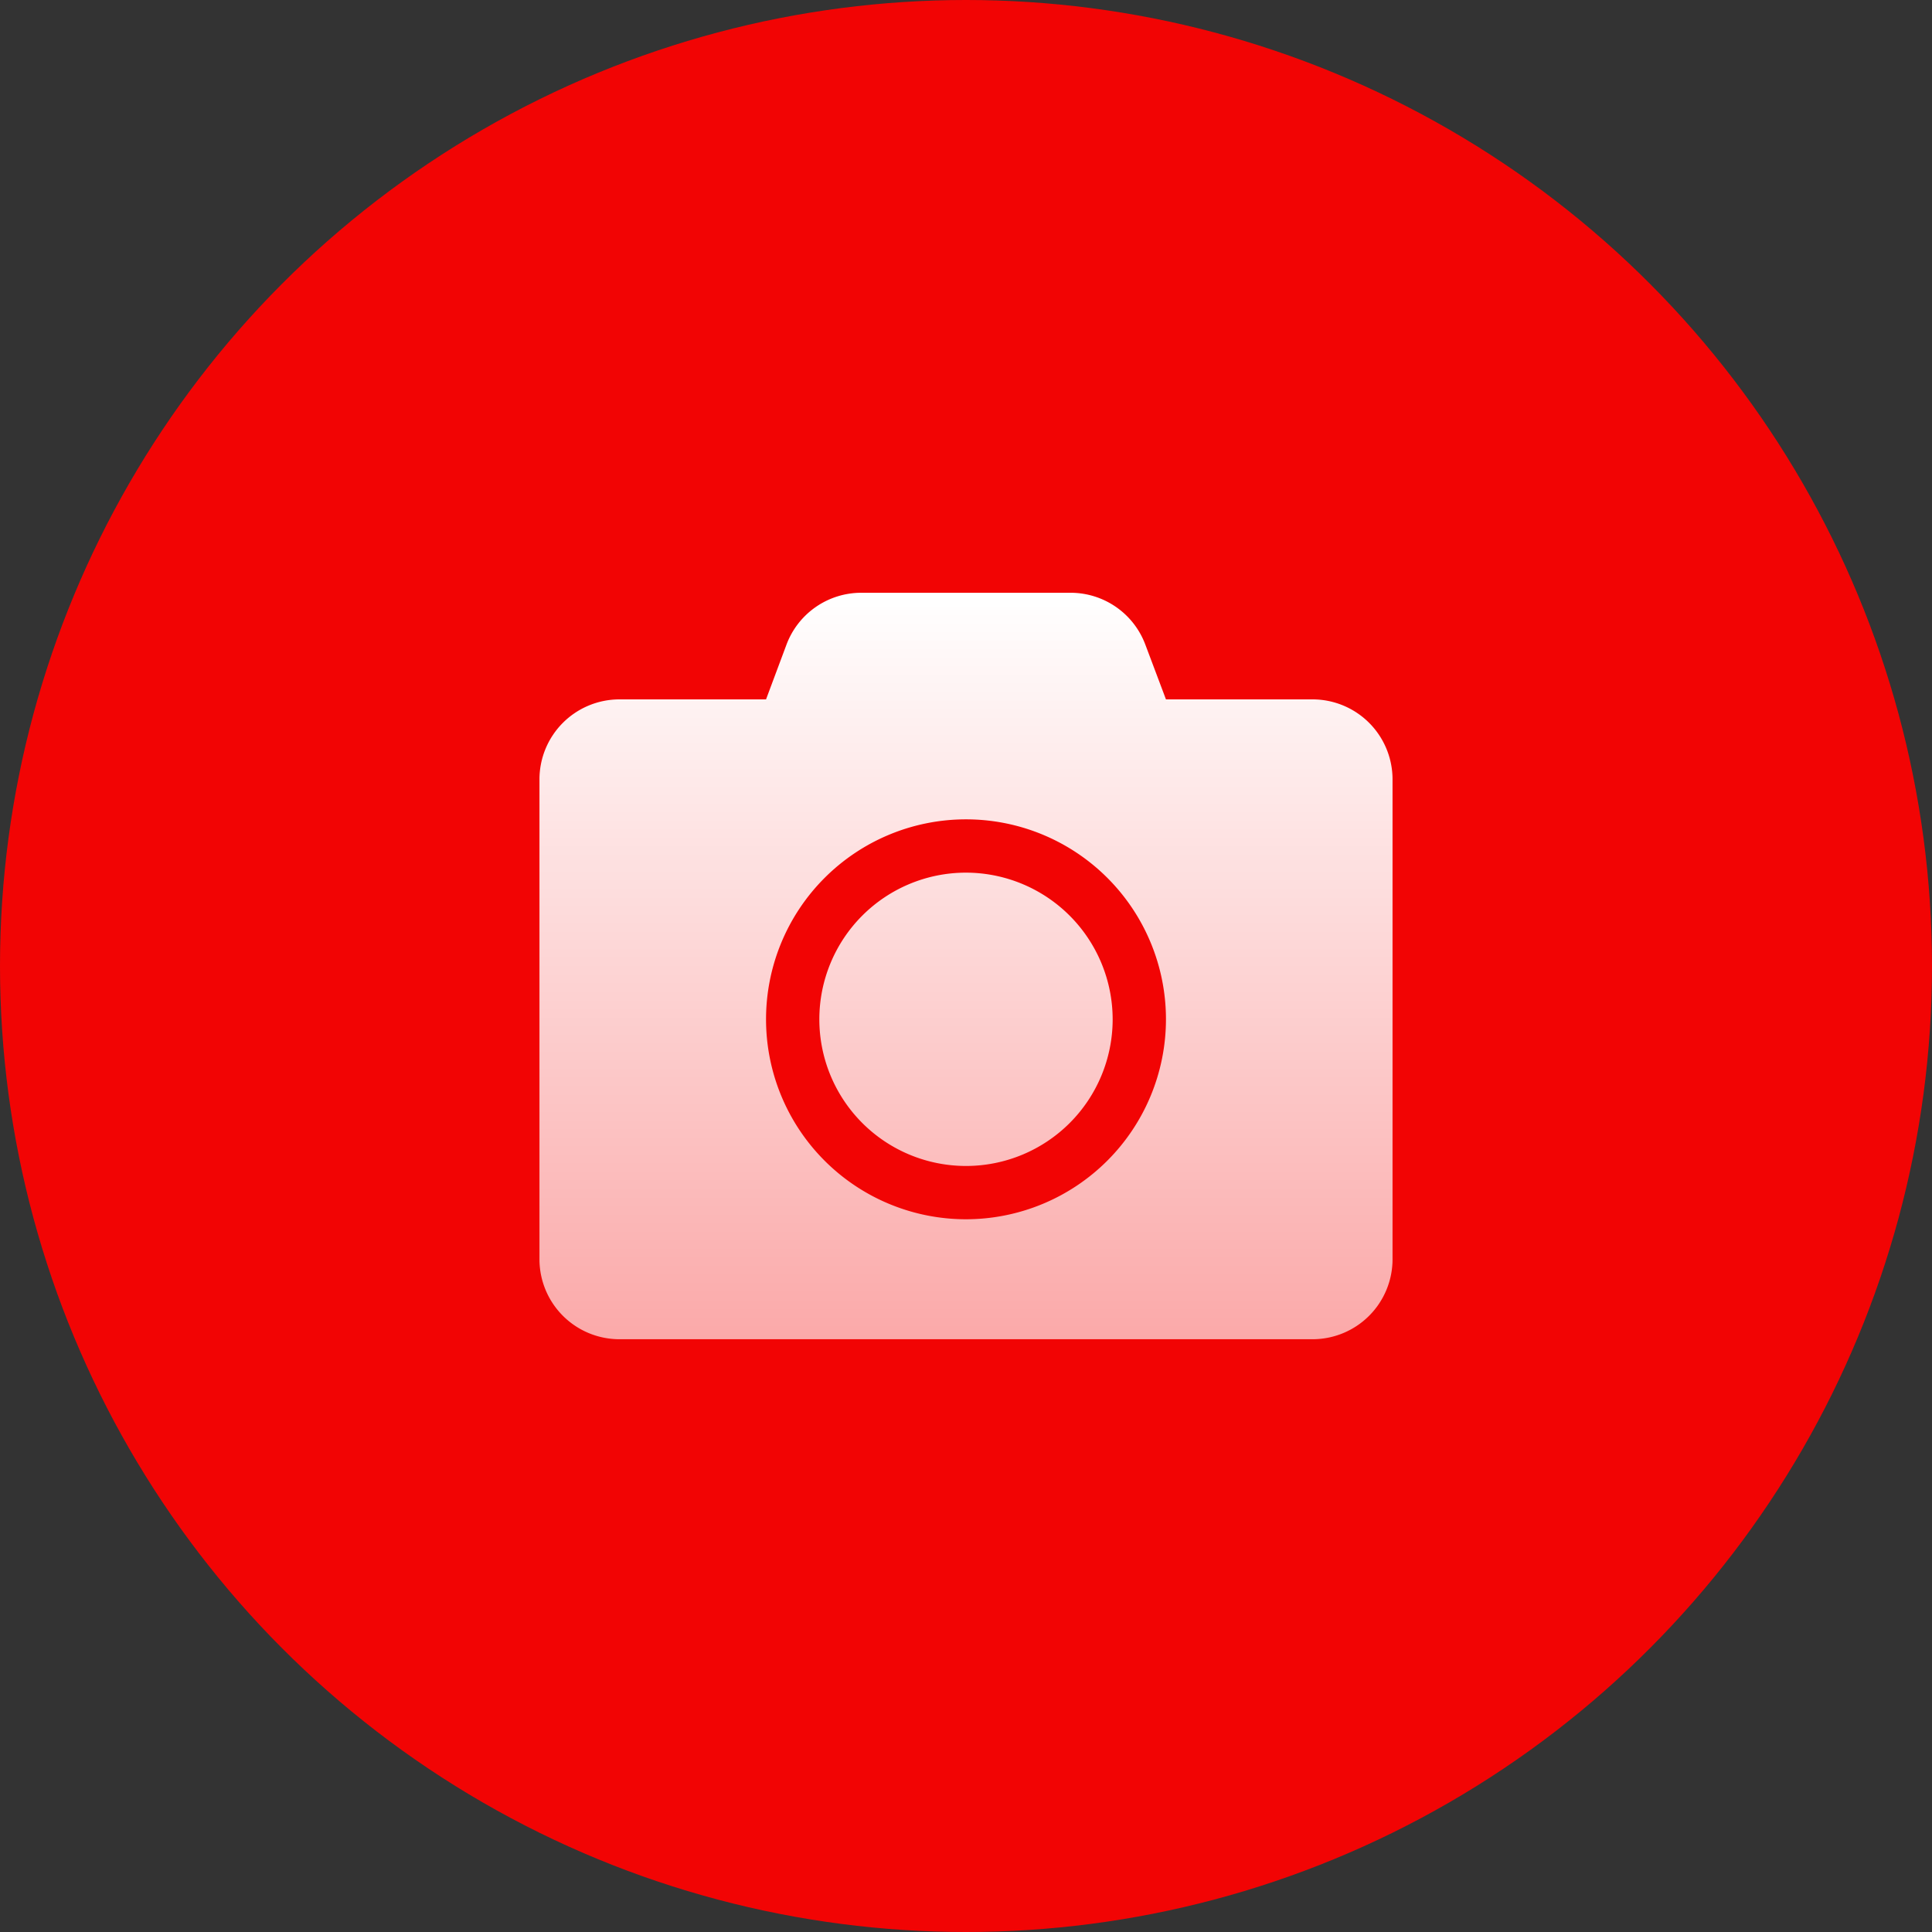
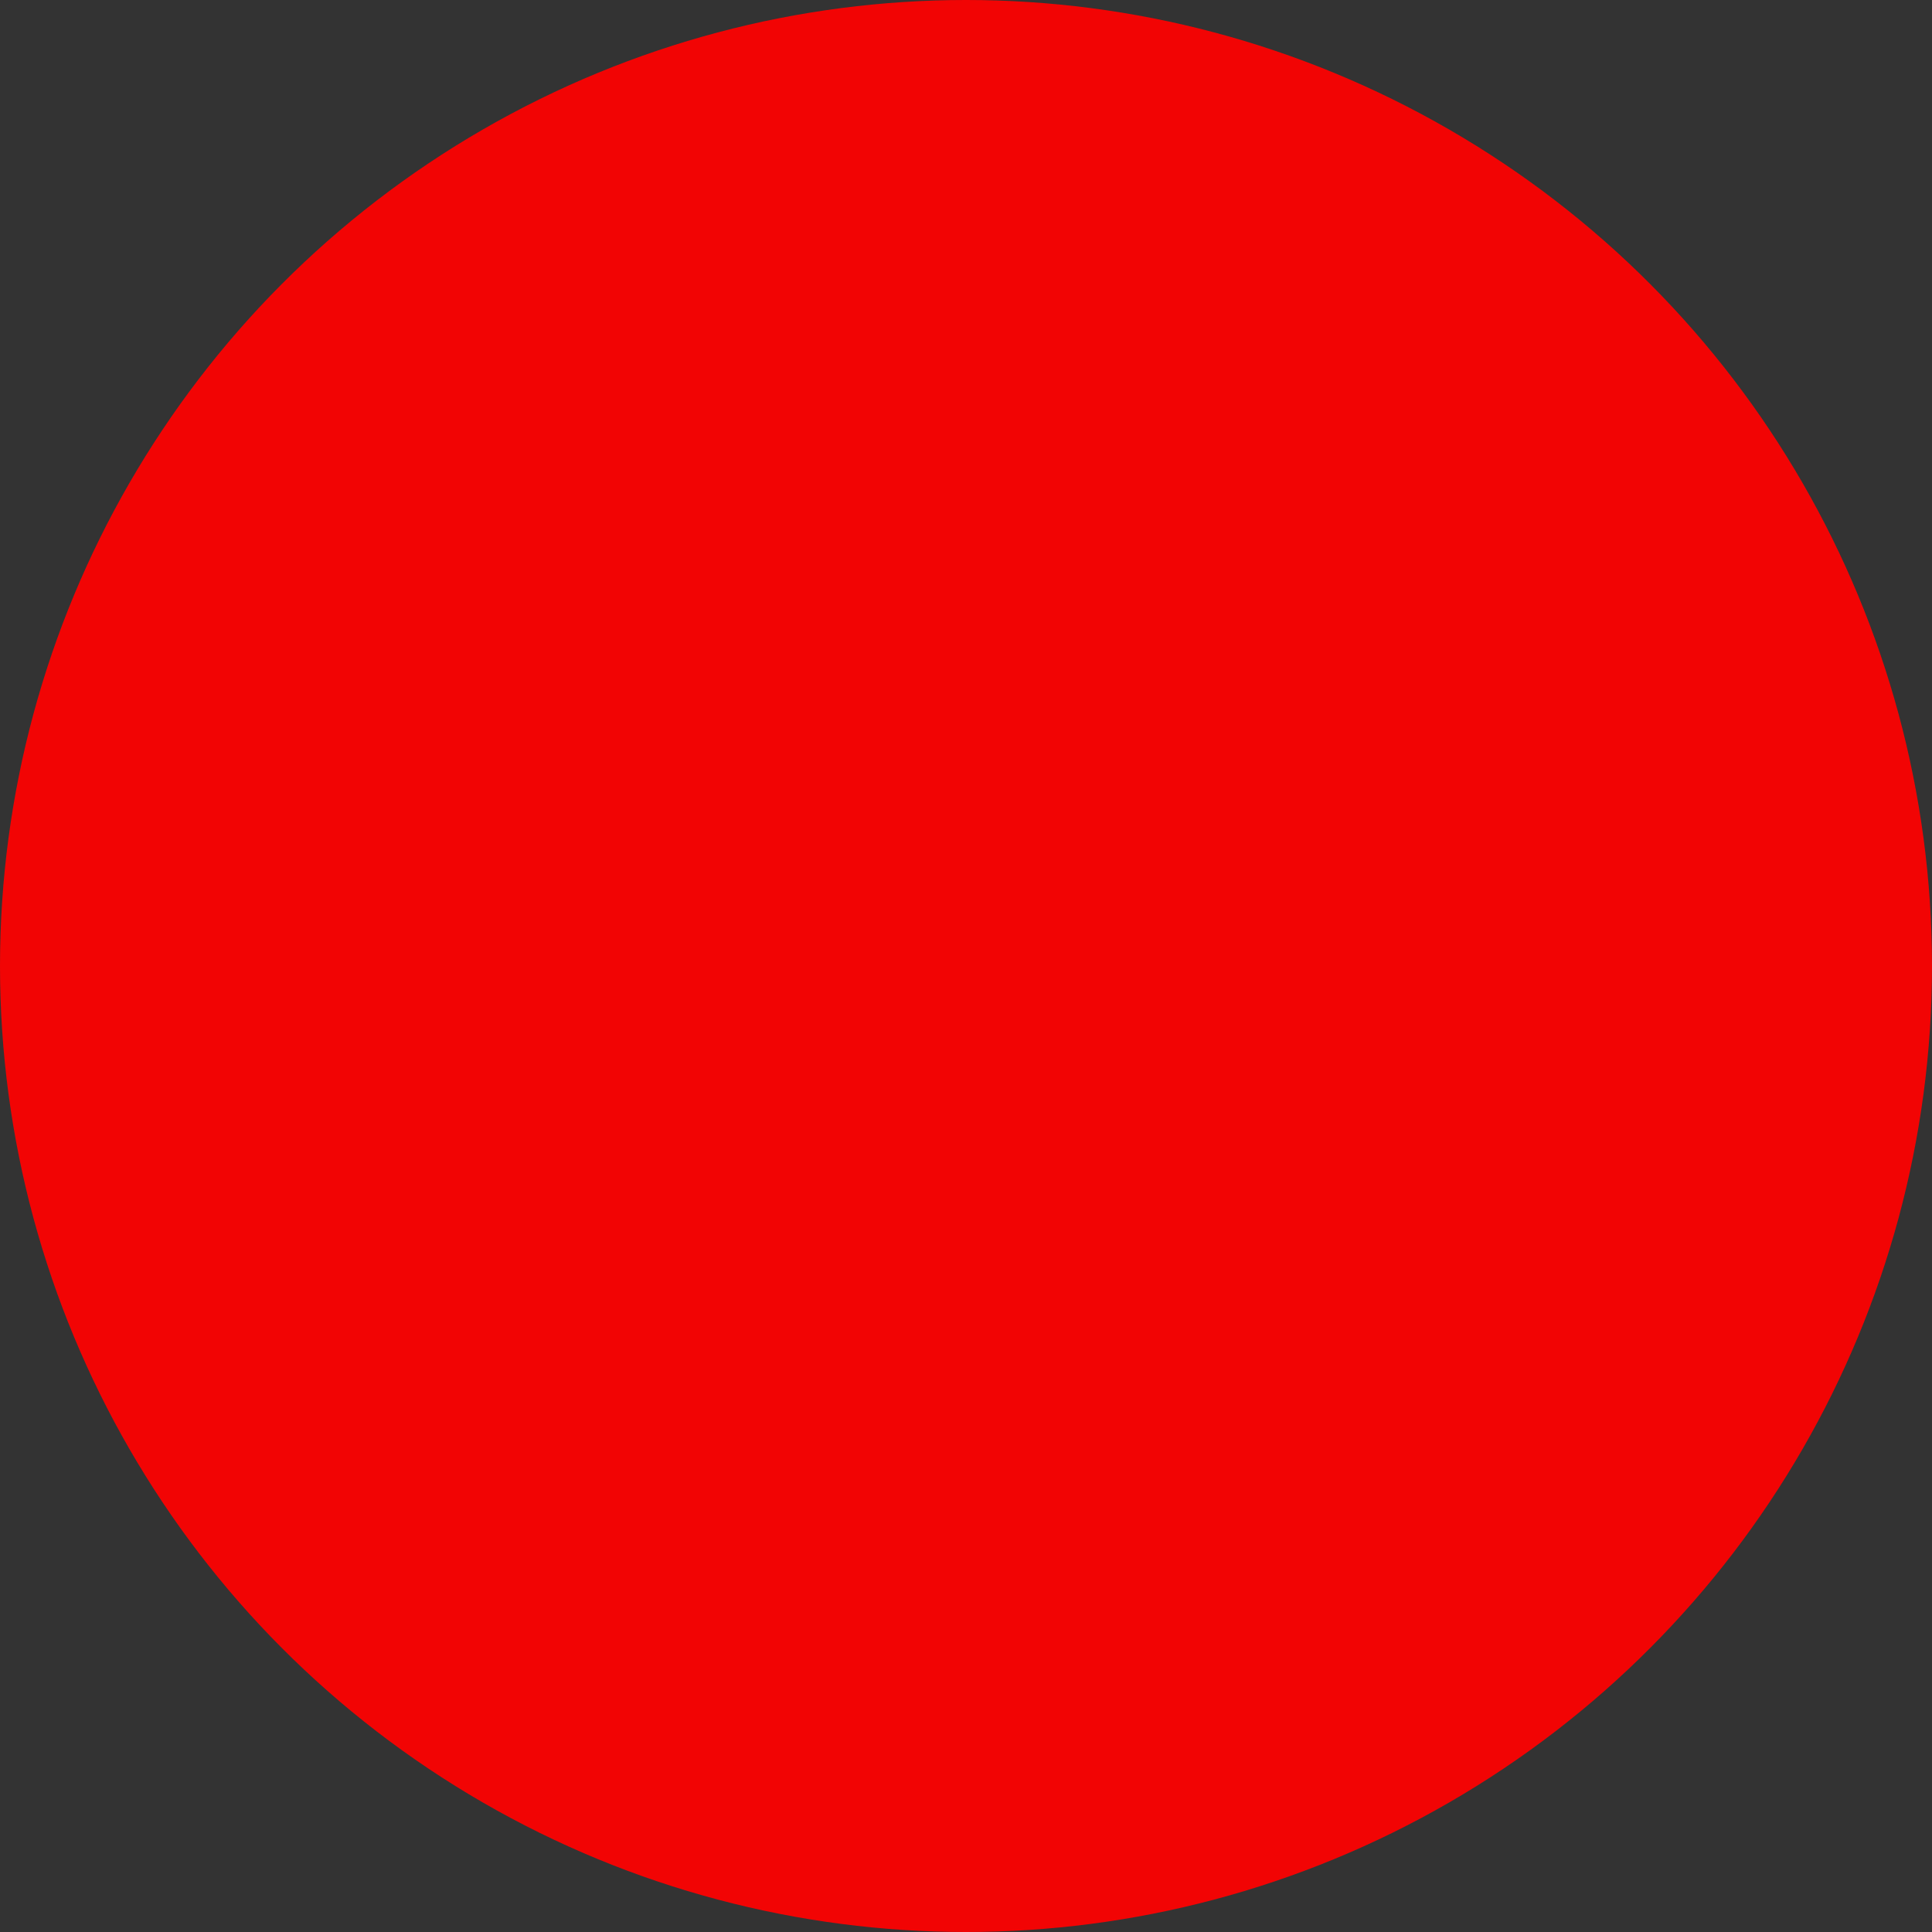
<svg xmlns="http://www.w3.org/2000/svg" width="22" height="22" viewBox="0 0 22 22">
  <rect x="0" y="0" width="22" height="22" fill="#333333" stroke="none" />
  <defs>
    <linearGradient id="linear-gradient" x1="0.5" x2="0.5" y2="1" gradientUnits="objectBoundingBox">
      <stop offset="0" stop-color="#fff" />
      <stop offset="1" stop-color="#fff" stop-opacity="0.659" />
    </linearGradient>
  </defs>
  <g id="ic_upload" transform="translate(-1120 -208)">
    <circle id="Ellipse_5" data-name="Ellipse 5" cx="11" cy="11" r="11" transform="translate(1120 208)" fill="#f20404" />
-     <path id="Icon_awesome-camera" data-name="Icon awesome-camera" d="M9.714,4.375V9.839a.911.911,0,0,1-.911.911H.911A.911.911,0,0,1,0,9.839V4.375a.911.911,0,0,1,.911-.911H2.58l.233-.624a.909.909,0,0,1,.852-.59H6.047a.909.909,0,0,1,.852.59l.235.624H8.8A.911.911,0,0,1,9.714,4.375ZM7.134,7.107A2.277,2.277,0,1,0,4.857,9.384,2.279,2.279,0,0,0,7.134,7.107Zm-.607,0a1.67,1.67,0,1,1-1.67-1.67A1.672,1.672,0,0,1,6.527,7.107Z" transform="translate(1126.143 212.5)" fill="url(#linear-gradient)" />
  </g>
</svg>